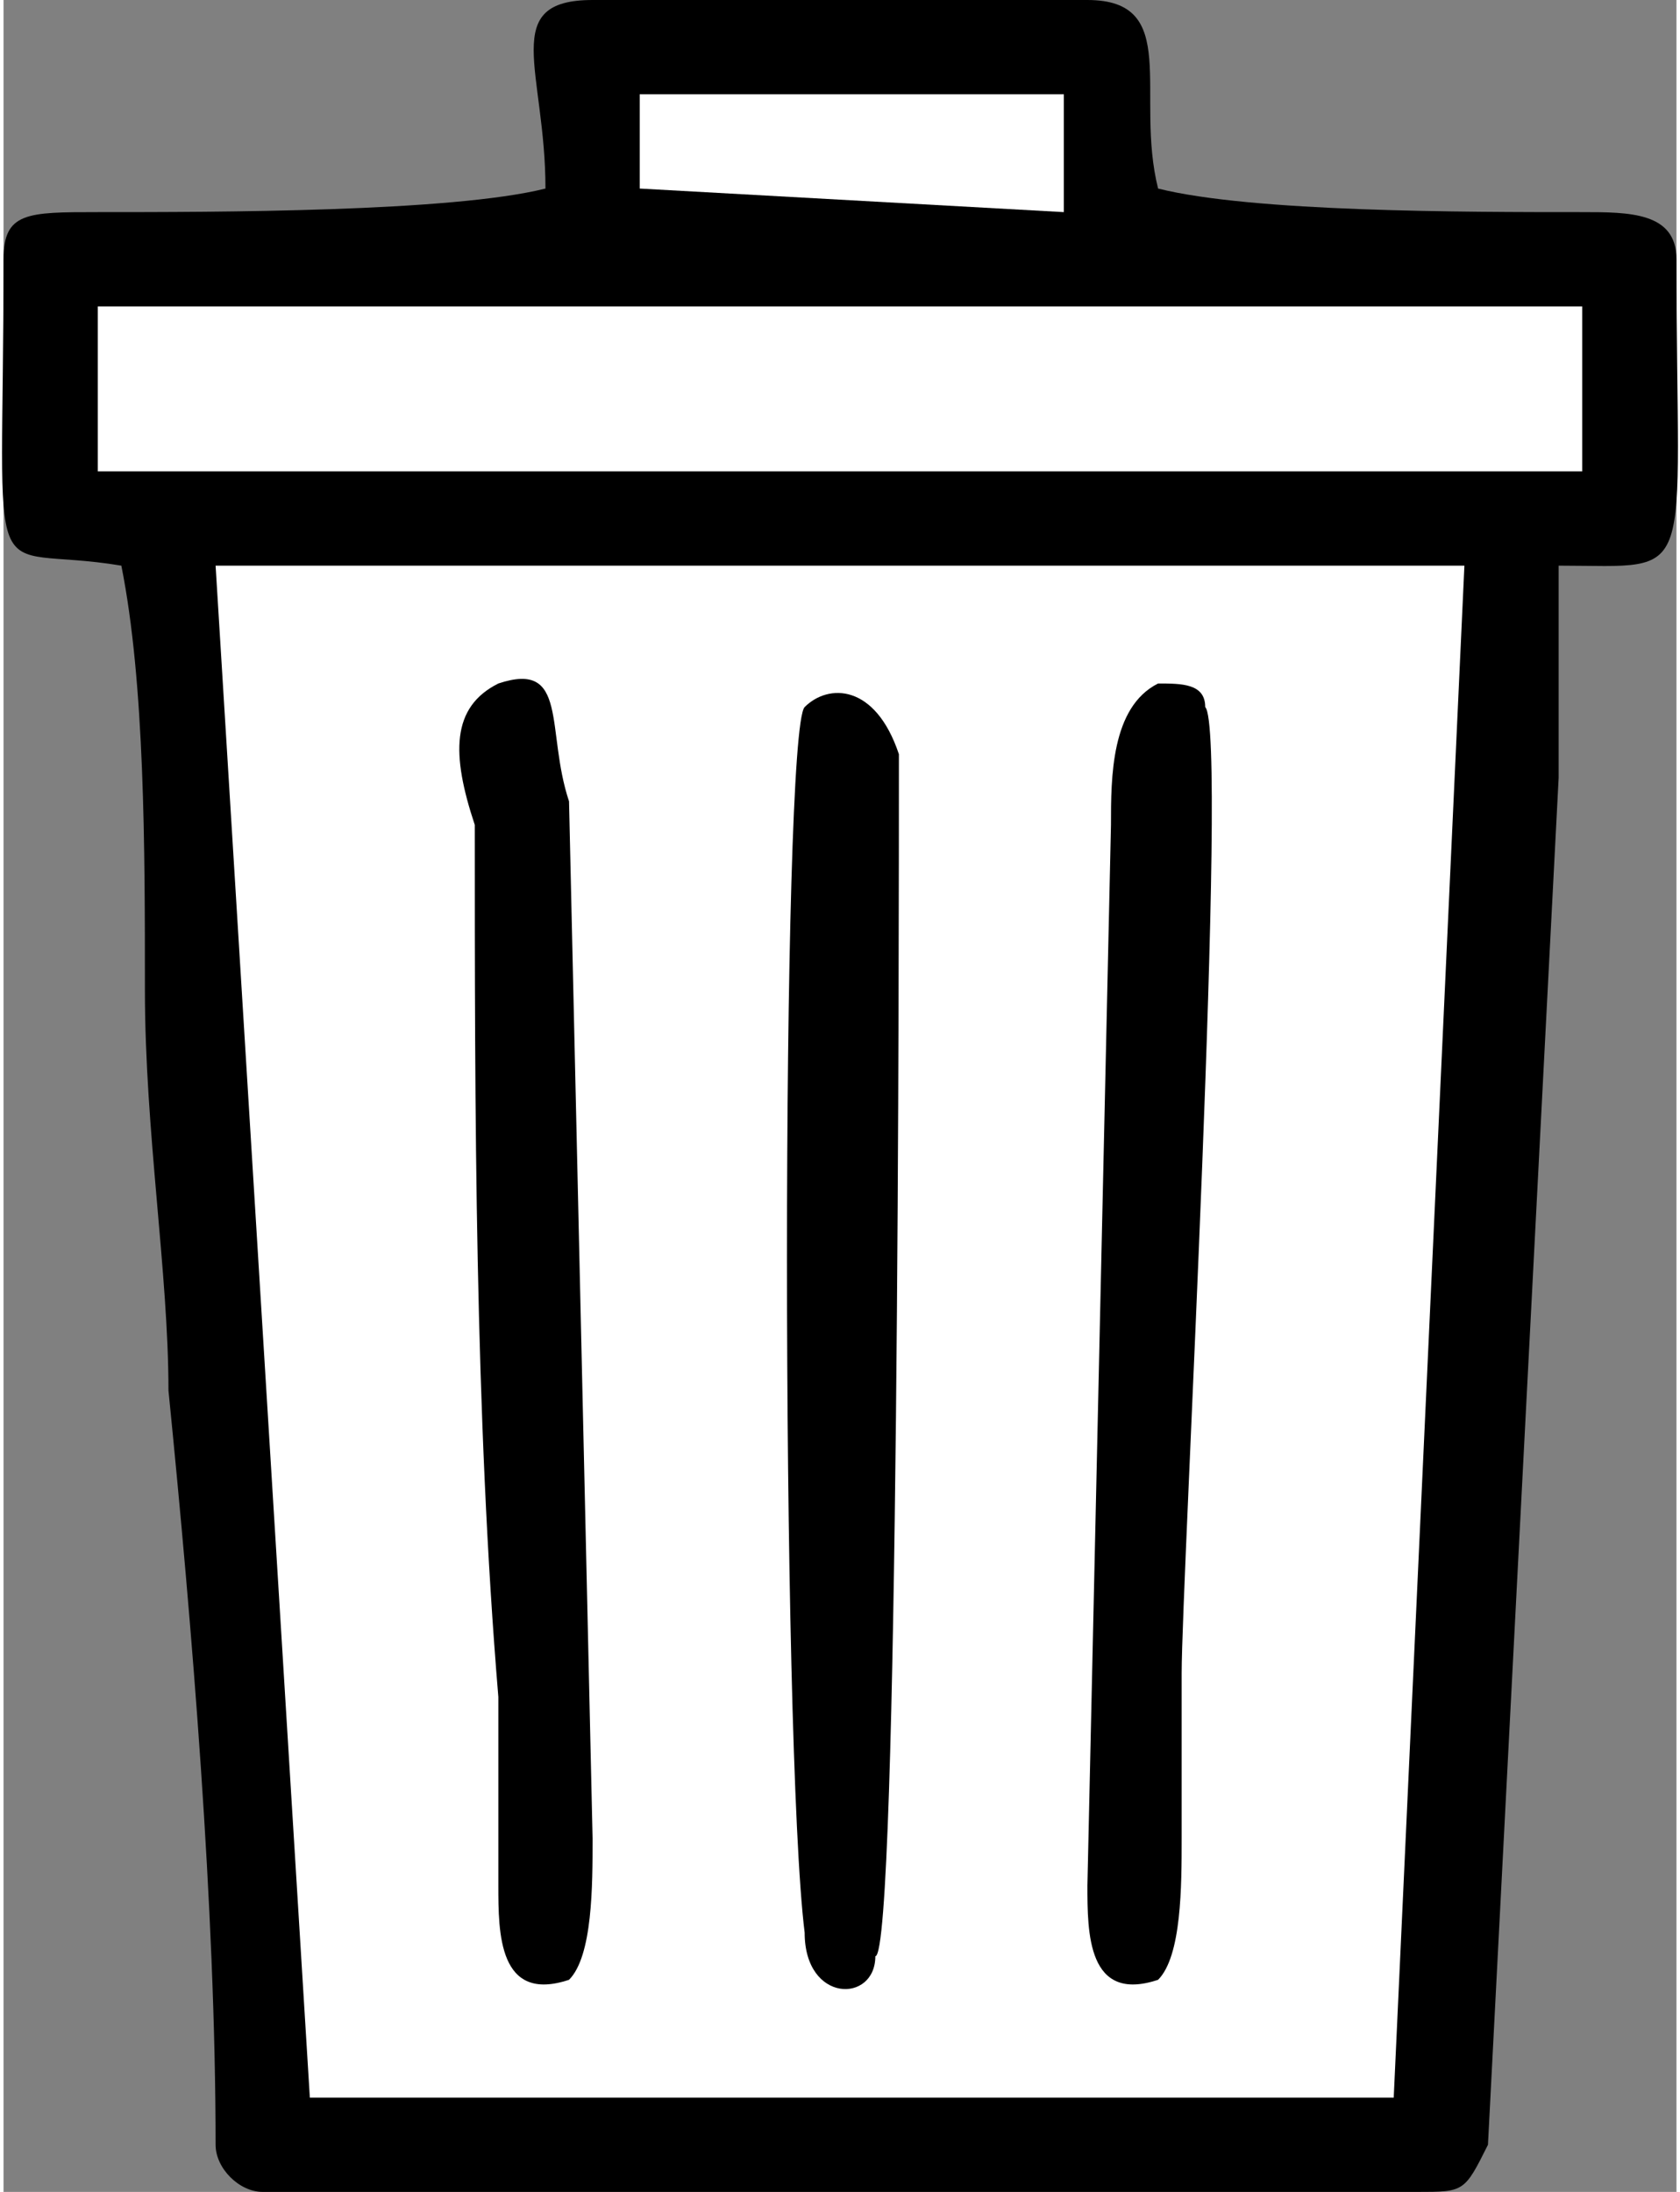
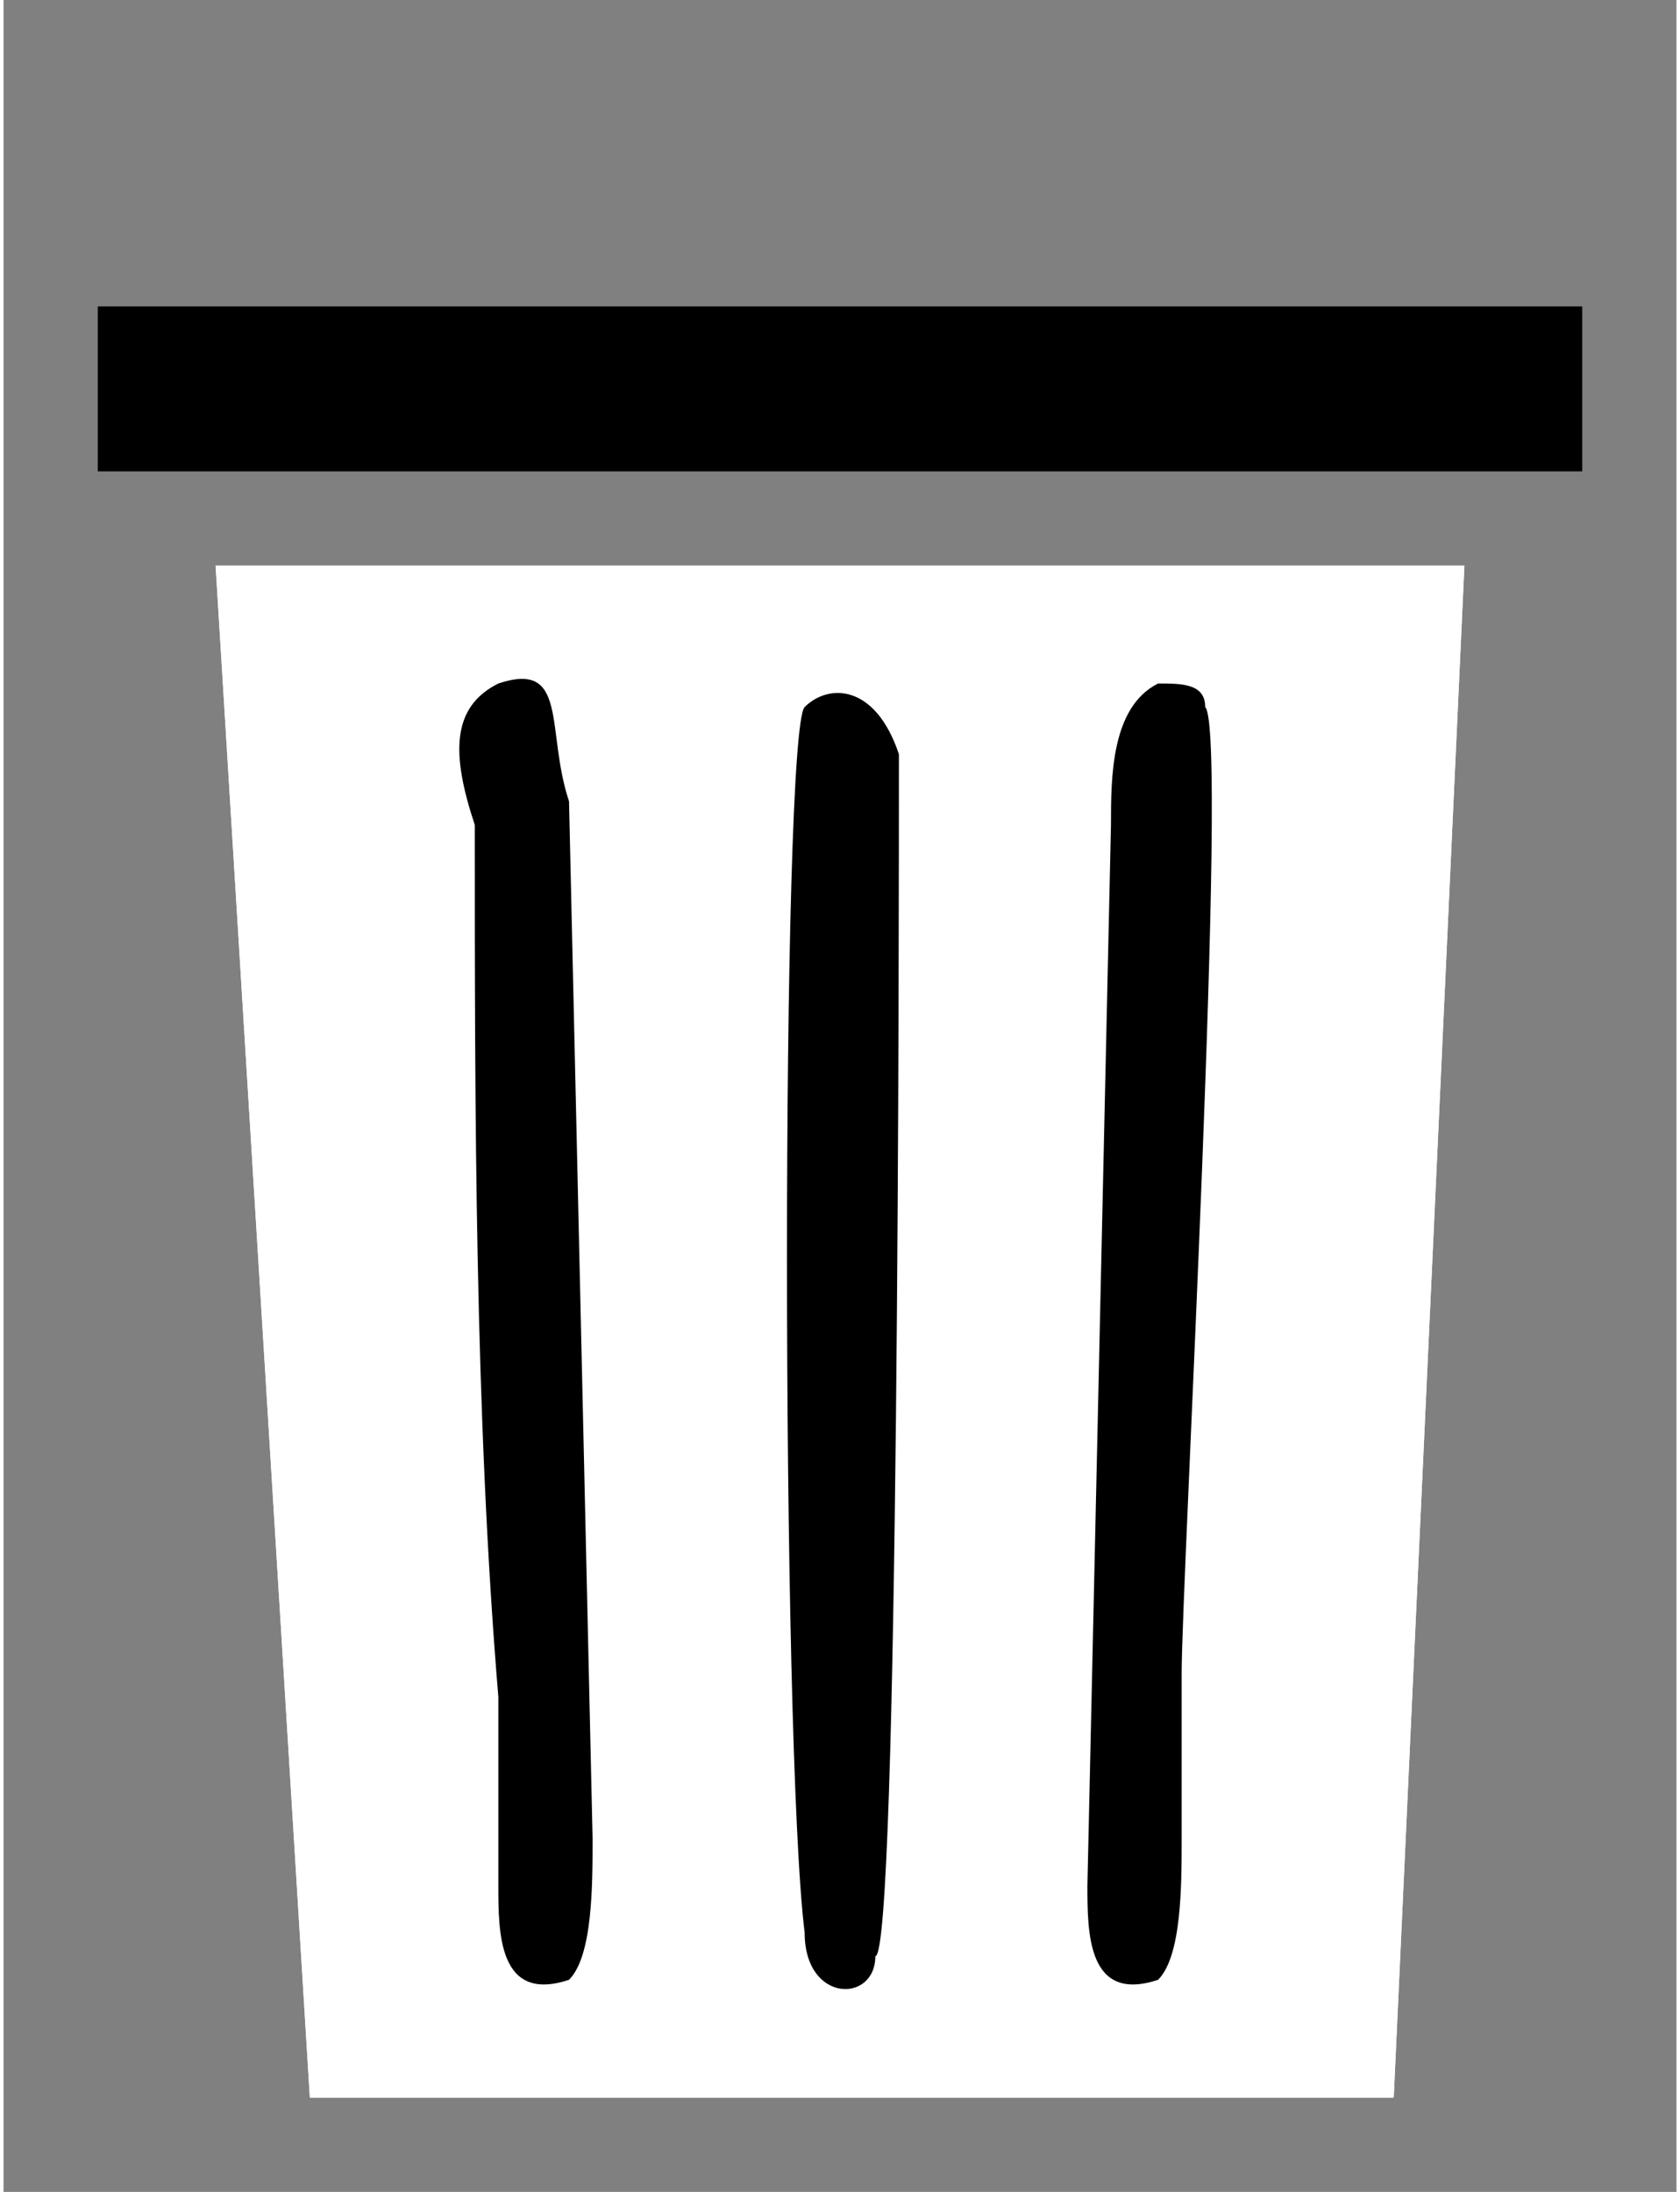
<svg xmlns="http://www.w3.org/2000/svg" xml:space="preserve" width="23px" height="30px" style="shape-rendering:geometricPrecision; text-rendering:geometricPrecision; image-rendering:optimizeQuality; fill-rule:evenodd; clip-rule:evenodd" viewBox="0 0 0.71 0.93">
  <rect x="0" y="0" width="0.71" height="0.93" fill="#808080" stroke="none" />
  <defs>
    <style type="text/css">  .fil2 {fill:white} .fil1 {fill:black} .fil0 {fill:white}  </style>
  </defs>
  <g id="Layer_x0020_1">
    <g id="_837194384">
      <path class="fil0" d="M0.37 0.83c0,0.02 -0.03,0.02 -0.03,-0.01 -0.01,-0.08 -0.01,-0.51 0,-0.52 0.01,-0.01 0.03,-0.01 0.04,0.02 0,0.07 0,0.51 -0.01,0.51zm-0.16 -0.54c0.03,-0.01 0.02,0.02 0.03,0.05l0.01 0.44c0,0.02 0,0.05 -0.01,0.06 -0.03,0.01 -0.03,-0.02 -0.03,-0.04 0,-0.03 0,-0.05 0,-0.08 -0.01,-0.12 -0.01,-0.25 -0.01,-0.37 -0.01,-0.03 -0.01,-0.05 0.01,-0.06zm0.28 0c0.01,0 0.02,0 0.02,0.01 0.01,0.01 -0.01,0.37 -0.01,0.41 0,0.02 0,0.04 0,0.07 0,0.02 0,0.05 -0.01,0.06 -0.03,0.01 -0.03,-0.02 -0.03,-0.04l0.01 -0.45c0,-0.02 0,-0.05 0.02,-0.06zm-0.36 0.6l0.46 0 0.03 -0.65 -0.53 0 0.04 0.65z" />
-       <path class="fil1" d="M0.23 0.08c-0.04,0.01 -0.14,0.01 -0.19,0.01 -0.03,0 -0.04,0 -0.04,0.02 0,0.15 -0.01,0.12 0.05,0.13 0.01,0.05 0.01,0.12 0.01,0.18 0,0.06 0.01,0.12 0.01,0.17 0.01,0.1 0.02,0.22 0.02,0.32 0,0.01 0.01,0.02 0.02,0.02l0.49 0c0.02,0 0.02,0 0.03,-0.02l0.03 -0.58c0,-0.03 0,-0.06 0,-0.09 0.06,0 0.05,0.01 0.05,-0.13 0,-0.02 -0.02,-0.02 -0.04,-0.02 -0.05,0 -0.14,0 -0.18,-0.01 -0.01,-0.04 0.01,-0.08 -0.03,-0.08l-0.21 0c-0.04,0 -0.02,0.03 -0.02,0.08z" />
-       <polygon class="fil1" points="0.27,0.04 0.45,0.04 0.45,0.09 0.27,0.08 " />
      <polygon class="fil1" points="0.04,0.13 0.67,0.13 0.67,0.2 0.04,0.2 " />
      <polygon class="fil2" points="0.09,0.24 0.62,0.24 0.59,0.89 0.13,0.89 " />
-       <polygon class="fil0" points="0.04,0.2 0.67,0.2 0.67,0.13 0.04,0.13 " />
      <path class="fil1" d="M0.49 0.29c-0.02,0.01 -0.02,0.04 -0.02,0.06l-0.01 0.45c0,0.02 0,0.05 0.03,0.04 0.01,-0.01 0.01,-0.04 0.01,-0.06 0,-0.03 0,-0.05 0,-0.07 0,-0.04 0.02,-0.4 0.01,-0.41 0,-0.01 -0.01,-0.01 -0.02,-0.01z" />
      <path class="fil1" d="M0.37 0.83c0.01,0 0.01,-0.44 0.01,-0.51 -0.01,-0.03 -0.03,-0.03 -0.04,-0.02 -0.01,0.01 -0.01,0.44 0,0.52 0,0.03 0.03,0.03 0.03,0.01z" />
      <path class="fil1" d="M0.21 0.29c-0.02,0.01 -0.02,0.03 -0.01,0.06 0,0.12 0,0.25 0.01,0.37 0,0.03 0,0.05 0,0.08 0,0.02 0,0.05 0.03,0.04 0.01,-0.01 0.01,-0.04 0.01,-0.06l-0.01 -0.44c-0.01,-0.03 0,-0.06 -0.03,-0.05z" />
-       <polygon class="fil0" points="0.27,0.08 0.45,0.09 0.45,0.04 0.27,0.04 " />
    </g>
  </g>
</svg>